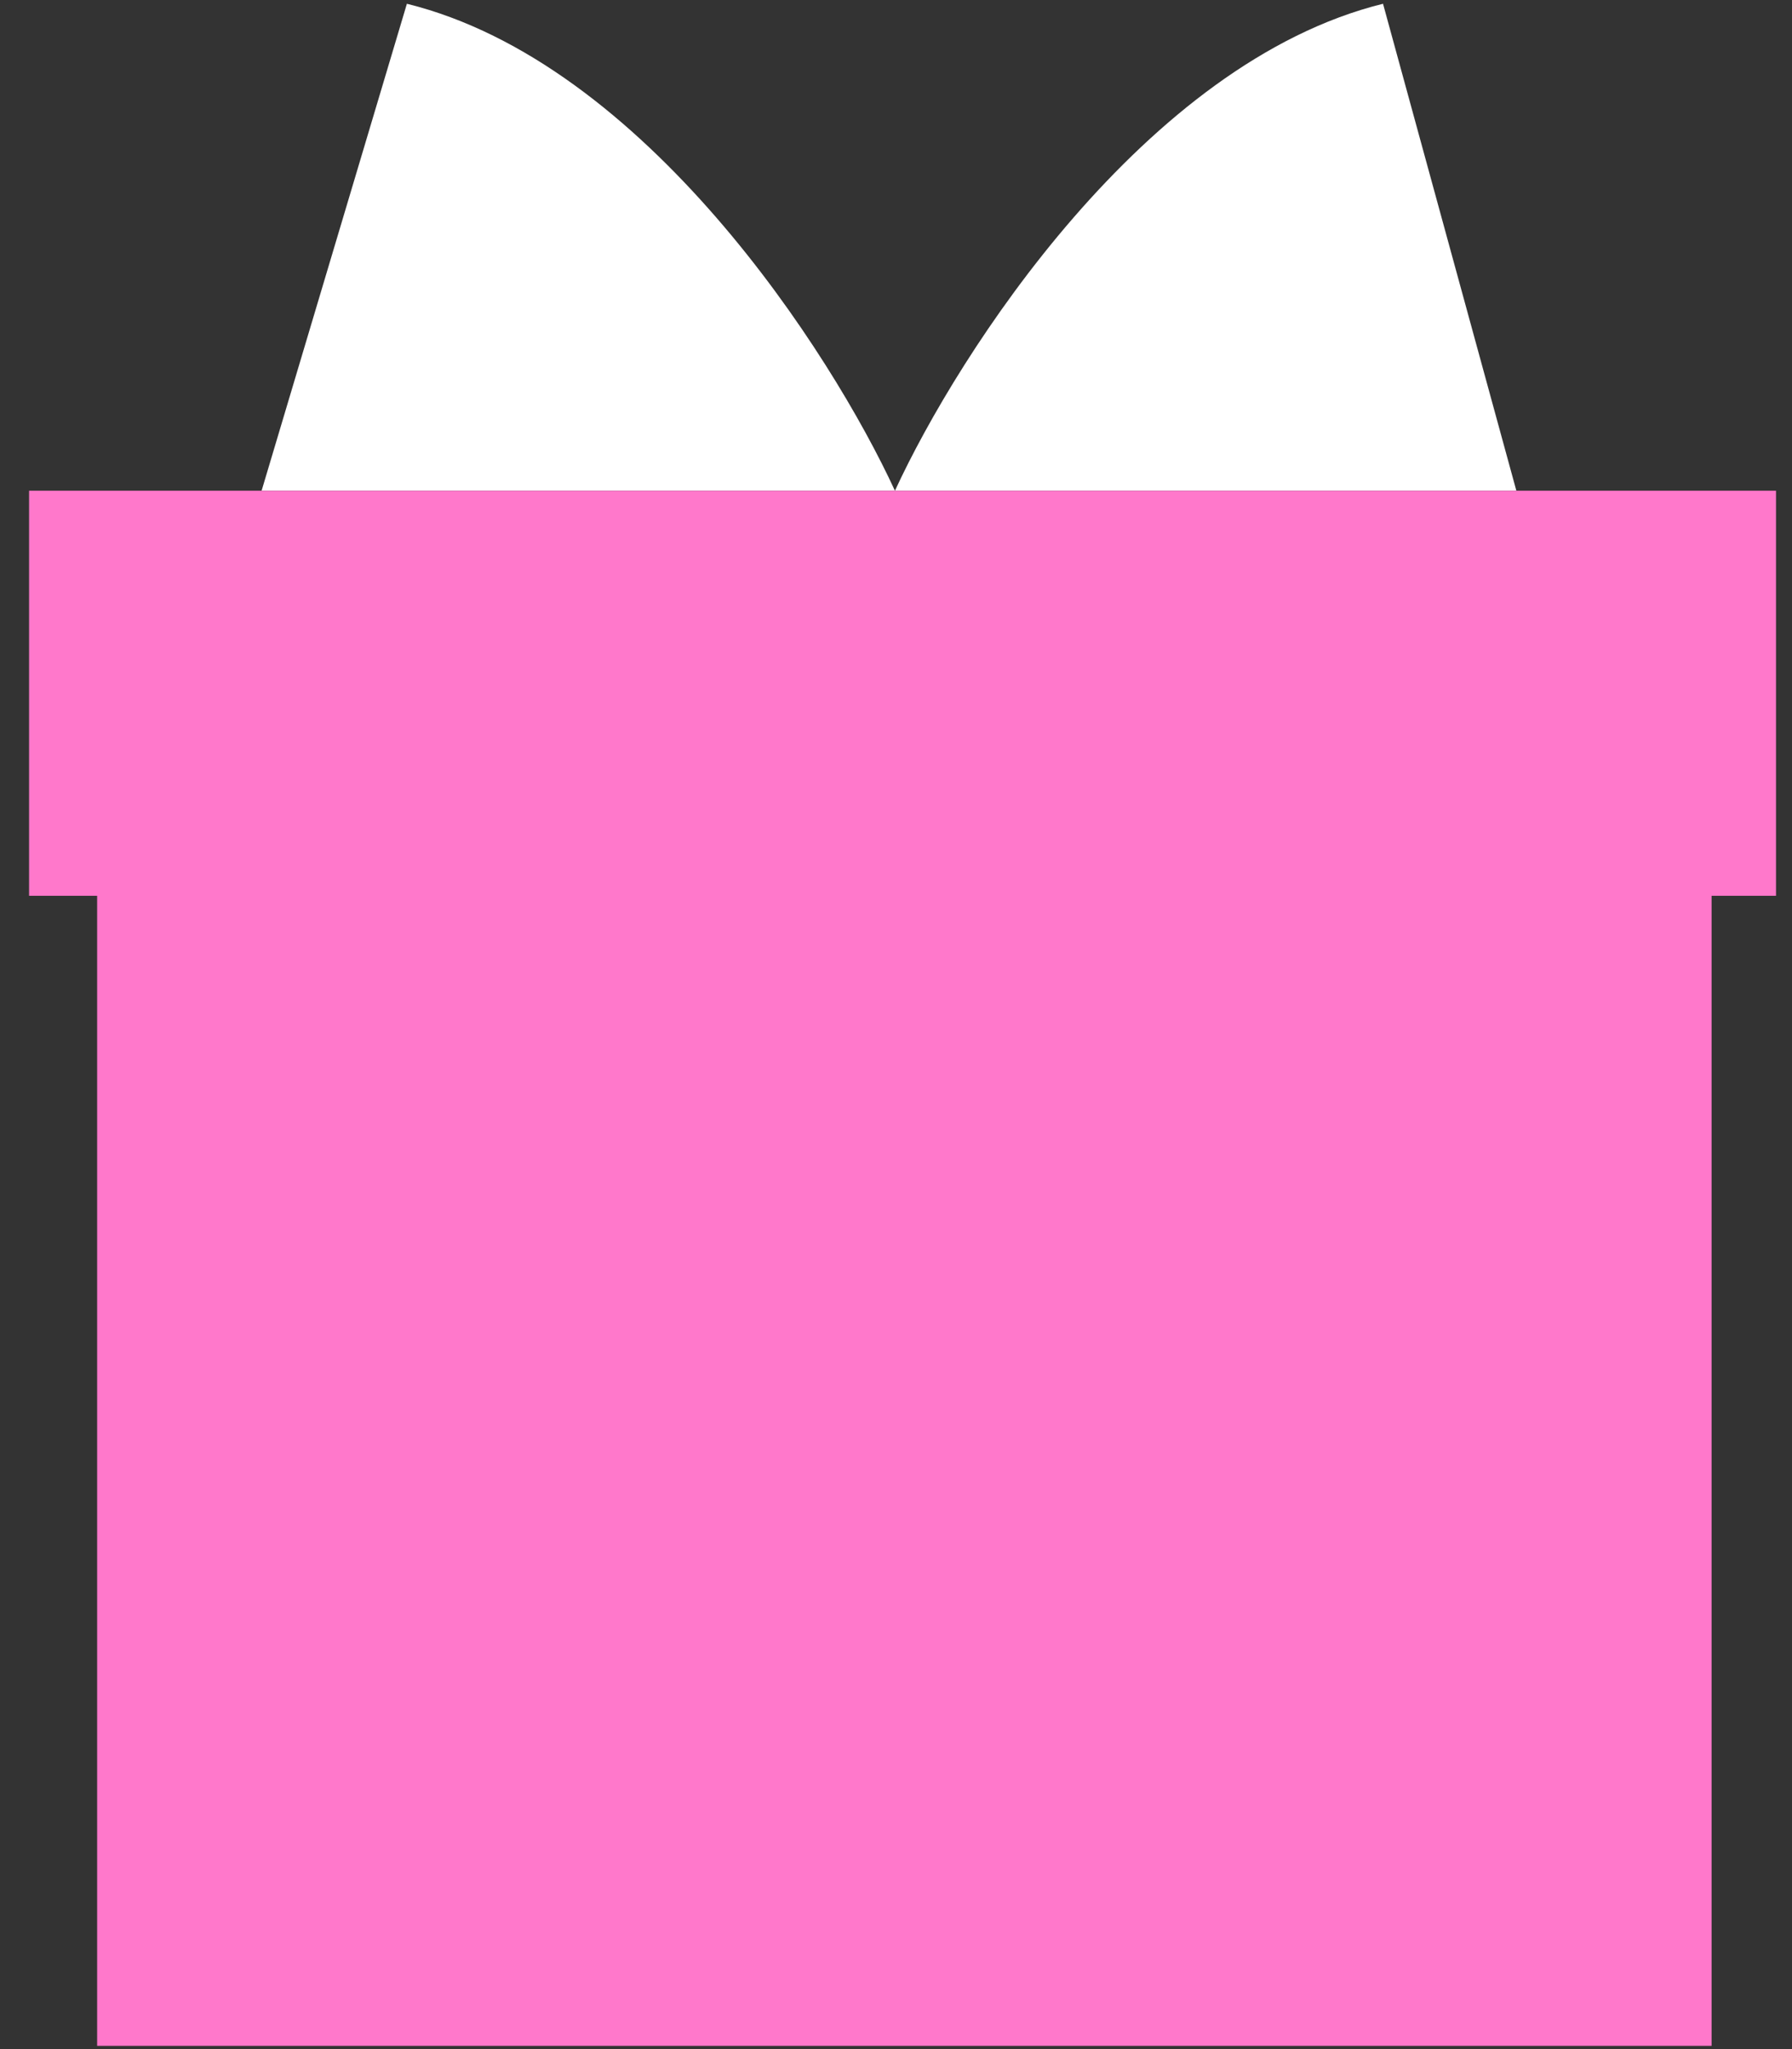
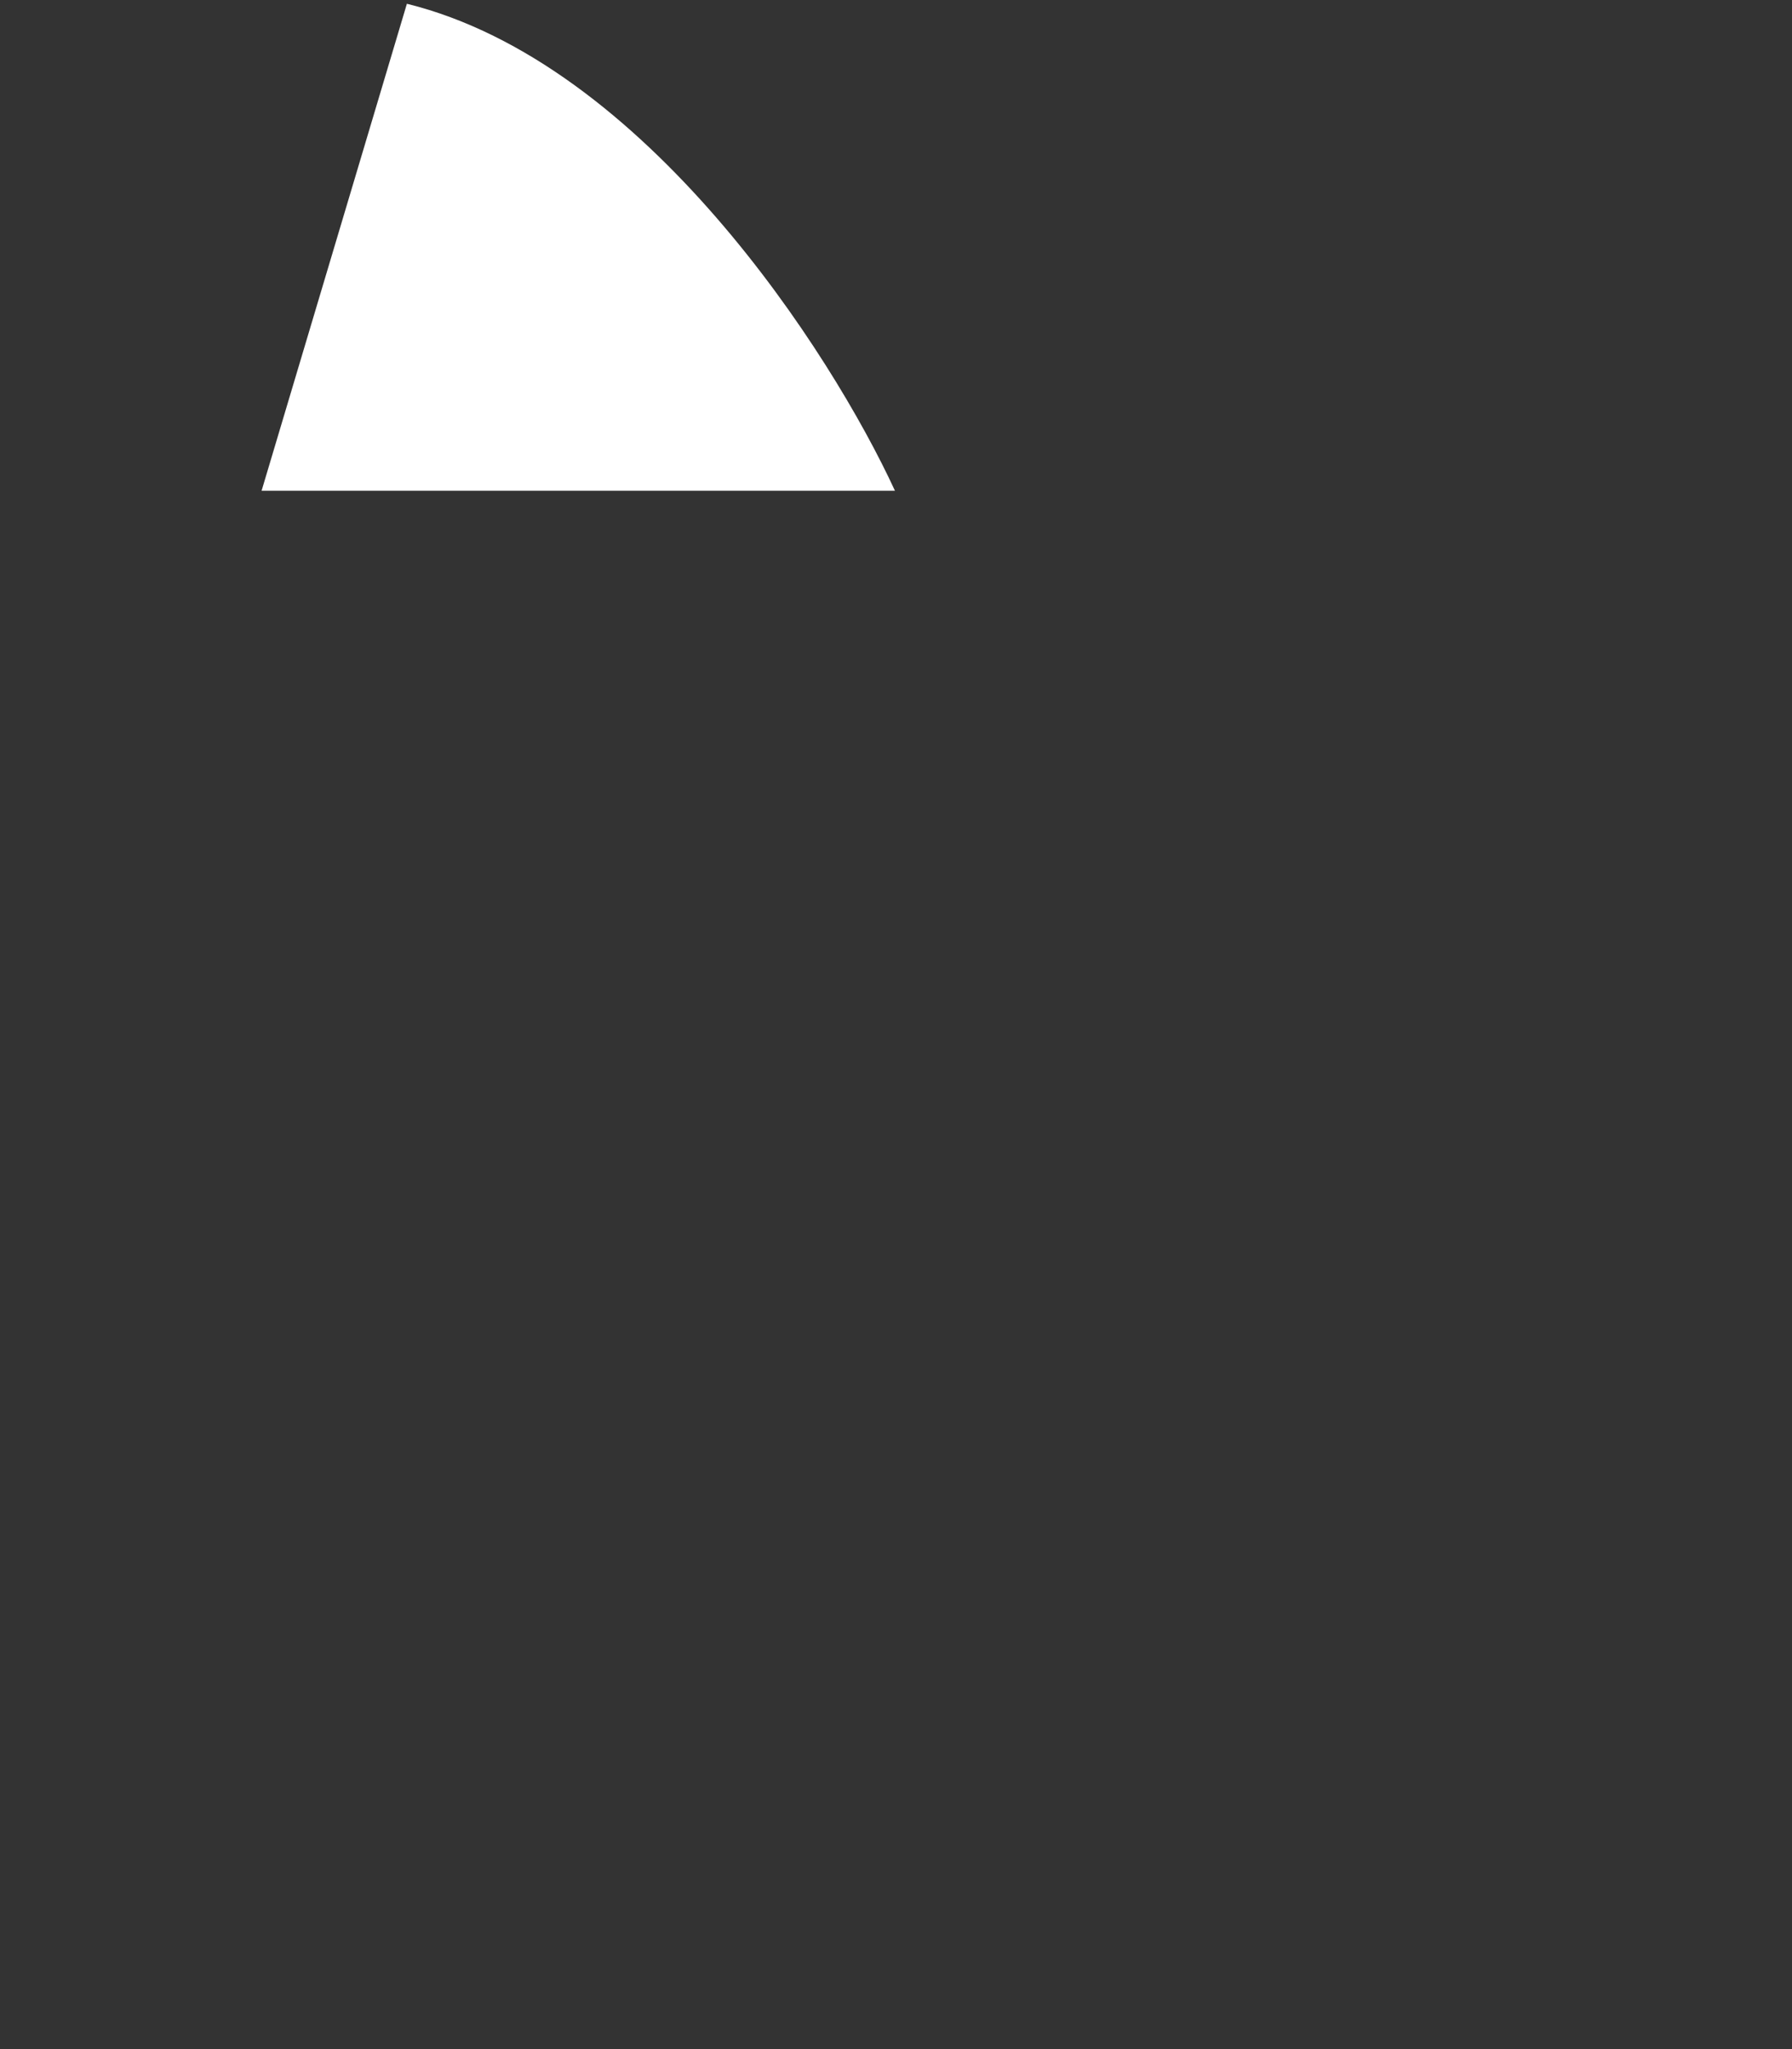
<svg xmlns="http://www.w3.org/2000/svg" width="49" height="56" viewBox="0 0 49 56" fill="none">
  <rect x="0" y="0" width="49" height="56" fill="#333333" stroke="none" />
  <path d="M24.471 13.411L7.153 13.411L11.126 0.103C17.634 1.71 22.734 9.644 24.471 13.411Z" fill="white" />
-   <path d="M24.471 13.411L41.463 13.411L37.817 0.103C31.308 1.71 26.208 9.644 24.471 13.411Z" fill="white" />
-   <path fill-rule="evenodd" clip-rule="evenodd" d="M48.563 13.411H0.795V24.481H2.656V55.911H46.801V24.481H48.563V13.411Z" fill="#FF78CB" />
</svg>